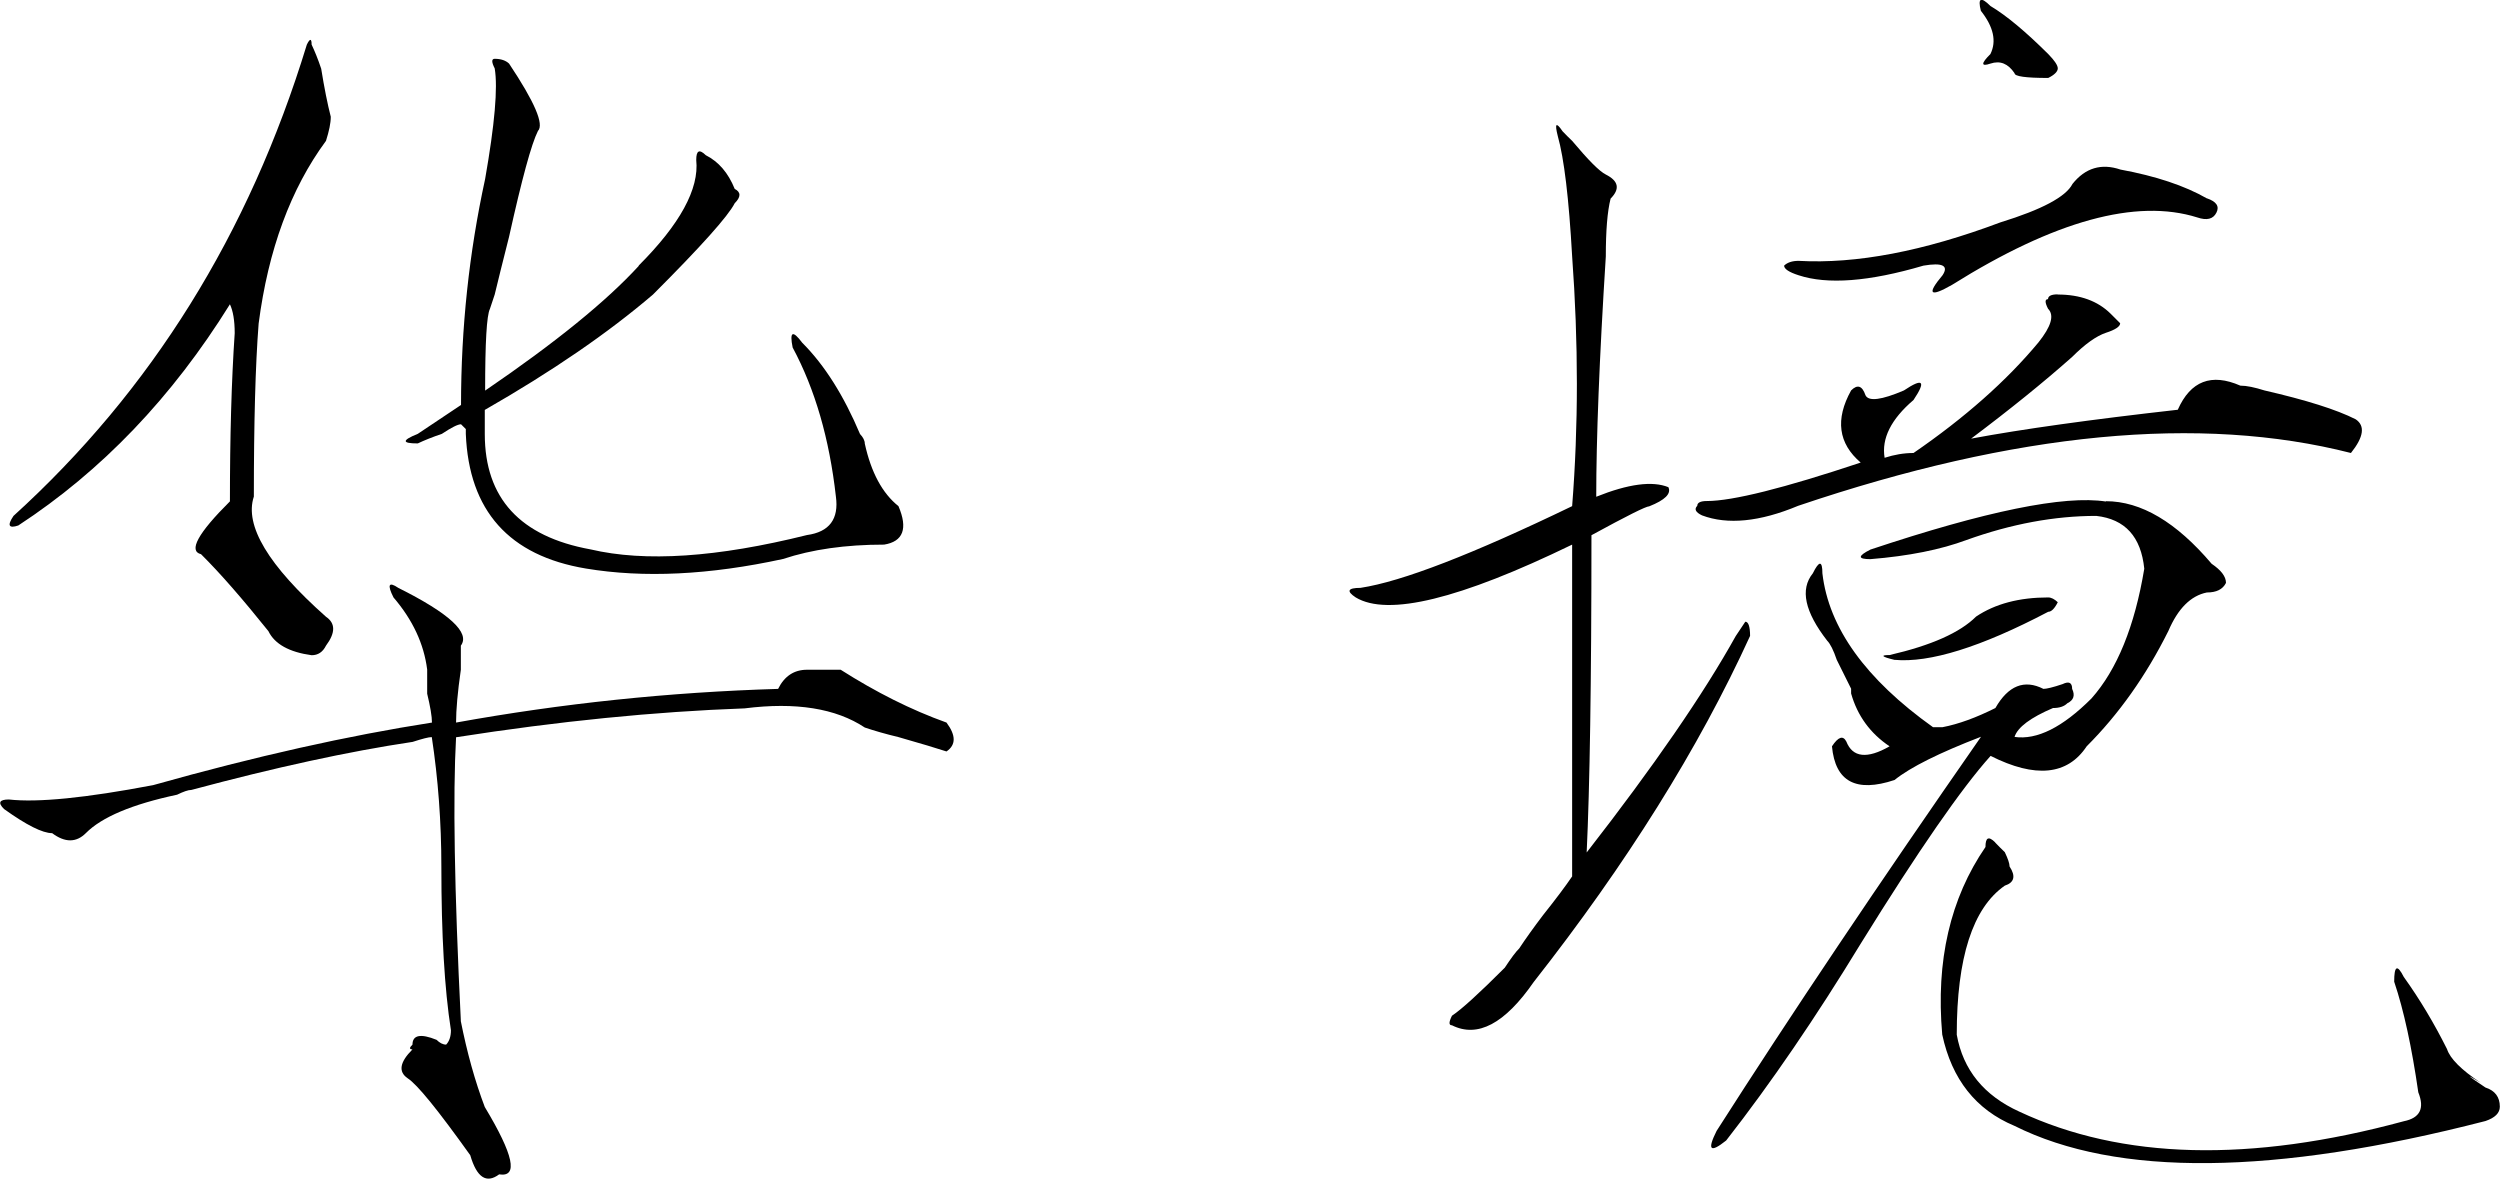
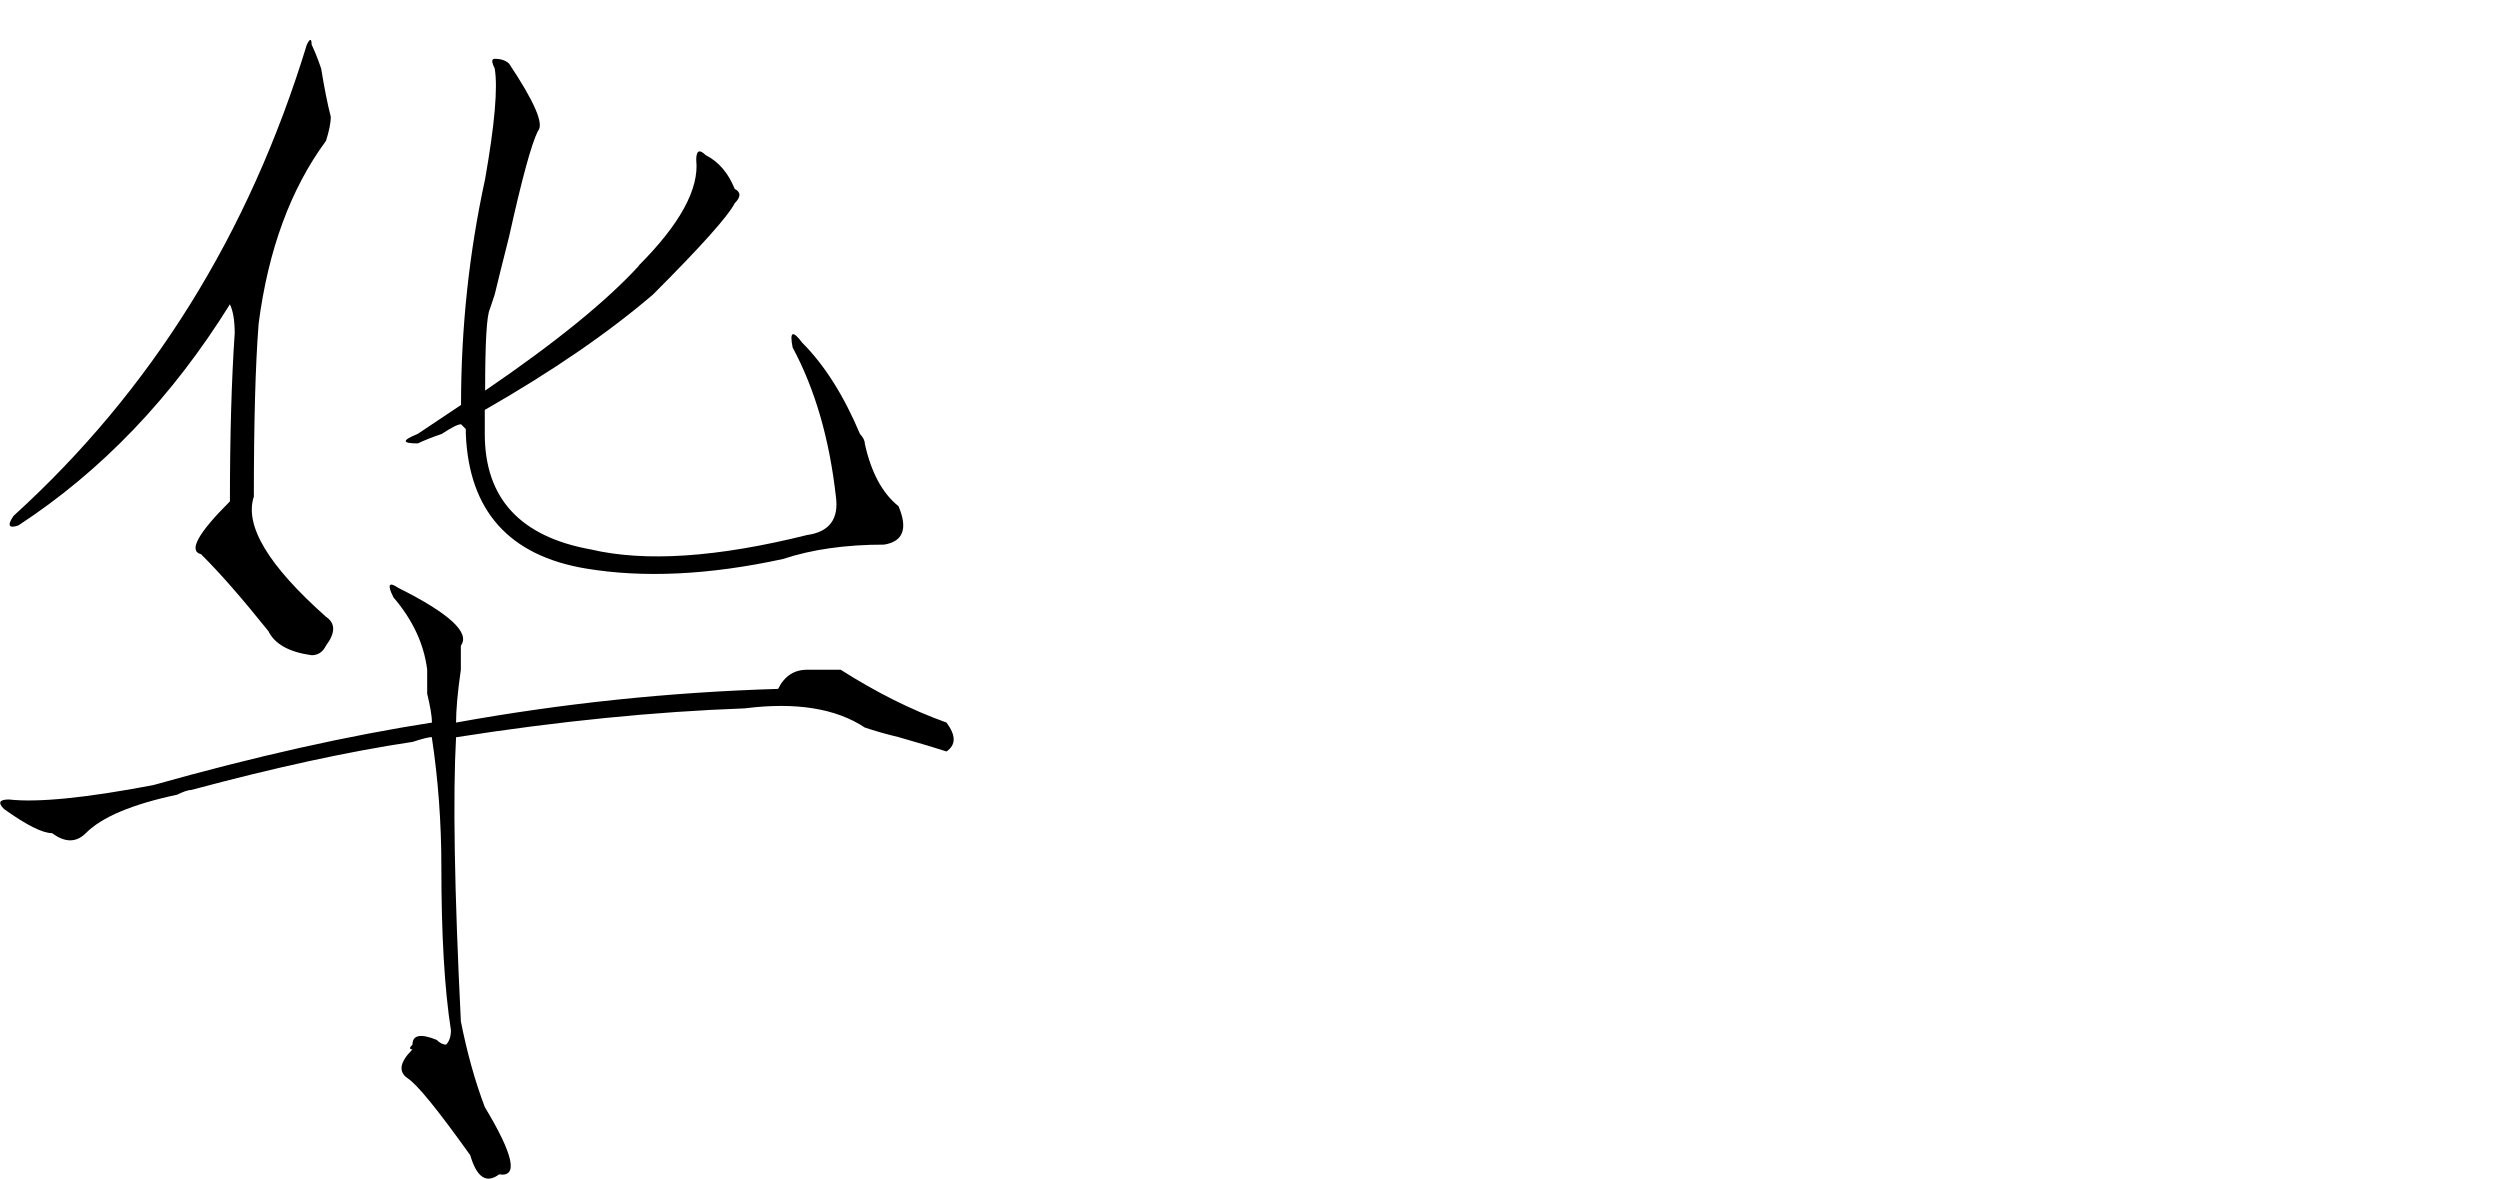
<svg xmlns="http://www.w3.org/2000/svg" id="uuid-01d1c154-a5bf-4ee6-b767-69f858024c63" data-name="图层 1" width="146.25" height="68.96" viewBox="0 0 146.25 68.96">
  <path d="m26.95,59.7c.37,1.87.84,3.56,1.41,5.06,1.69,2.81,1.97,4.12.84,3.94-.75.56-1.31.18-1.69-1.12-1.88-2.63-3.09-4.13-3.66-4.5-.56-.38-.47-.94.28-1.69-.19,0-.19-.1,0-.28,0-.56.47-.66,1.41-.28.18.18.37.28.56.28.18-.19.28-.47.28-.84-.38-2.43-.56-5.62-.56-9.56,0-2.62-.19-5.15-.56-7.59-.19,0-.56.1-1.12.28-3.75.56-8.06,1.5-12.94,2.81-.19,0-.47.1-.84.28-2.63.56-4.41,1.31-5.34,2.25-.56.56-1.22.56-1.97,0-.56,0-1.5-.47-2.81-1.41-.38-.37-.28-.56.28-.56,1.69.19,4.5-.09,8.44-.84,6-1.69,11.43-2.9,16.31-3.66,0-.37-.1-.94-.28-1.69v-1.41c-.19-1.5-.84-2.9-1.97-4.22-.38-.75-.28-.94.28-.56,3,1.5,4.22,2.63,3.66,3.38v1.41c-.19,1.31-.28,2.35-.28,3.09,6.19-1.12,12.47-1.78,18.84-1.97.37-.75.94-1.12,1.69-1.12h1.97c2.06,1.31,4.12,2.35,6.19,3.09.56.75.56,1.31,0,1.69-.56-.18-1.5-.47-2.81-.84-.75-.18-1.41-.37-1.97-.56-1.69-1.12-4.03-1.5-7.03-1.12-5.25.19-10.88.75-16.88,1.69-.19,3.38-.1,8.91.28,16.59ZM18.23,2.61c.18.38.37.84.56,1.41.18,1.12.37,2.07.56,2.81,0,.38-.1.84-.28,1.41-2.07,2.81-3.38,6.38-3.94,10.69-.19,2.44-.28,5.81-.28,10.12-.56,1.69.84,4.03,4.22,7.03.56.38.56.94,0,1.69-.19.38-.47.56-.84.56-1.31-.18-2.16-.65-2.53-1.41-1.5-1.87-2.81-3.38-3.94-4.5-.75-.18-.19-1.22,1.69-3.09,0-3.75.09-7.03.28-9.84,0-.75-.1-1.31-.28-1.69-3.38,5.44-7.5,9.75-12.38,12.94-.56.19-.66,0-.28-.56C8.85,22.86,14.57,13.68,17.95,2.61c.18-.37.28-.37.28,0Zm19.12,12.94c2.43-2.43,3.56-4.5,3.38-6.19,0-.56.18-.65.56-.28.75.38,1.31,1.03,1.69,1.97.37.19.37.47,0,.84-.38.75-1.97,2.53-4.78,5.34-2.63,2.25-5.91,4.5-9.84,6.75v1.41c0,3.75,2.06,6,6.19,6.75,3.19.75,7.4.47,12.66-.84,1.31-.18,1.87-.94,1.69-2.25-.38-3.38-1.22-6.28-2.53-8.72-.19-.94,0-1.03.56-.28,1.31,1.31,2.43,3.09,3.38,5.34.18.19.28.38.28.56.37,1.69,1.03,2.91,1.97,3.66.56,1.31.28,2.07-.84,2.25-2.25,0-4.22.28-5.91.84-4.32.94-8.16,1.12-11.53.56-4.5-.75-6.85-3.38-7.03-7.88v-.28l-.28-.28c-.19,0-.56.19-1.12.56-.56.19-1.03.38-1.41.56-.94,0-.94-.18,0-.56.56-.37,1.41-.94,2.53-1.69,0-4.5.47-8.9,1.41-13.22.56-3.19.75-5.34.56-6.47-.19-.37-.19-.56,0-.56.37,0,.65.1.84.28,1.5,2.25,2.06,3.56,1.69,3.94-.38.75-.94,2.81-1.69,6.19-.38,1.5-.66,2.63-.84,3.38l-.28.84c-.19.38-.28,1.97-.28,4.78,4.12-2.81,7.12-5.25,9-7.31Z" />
-   <path d="m102.38,37.2c-3,6.57-7.22,13.32-12.66,20.25-1.69,2.44-3.28,3.28-4.78,2.53-.19,0-.19-.18,0-.56.56-.37,1.59-1.31,3.09-2.81.37-.56.65-.94.84-1.12.37-.56.84-1.22,1.41-1.97.75-.94,1.31-1.69,1.69-2.25v-19.41c-6.57,3.19-10.78,4.22-12.66,3.09-.56-.37-.47-.56.28-.56,2.43-.37,6.56-1.97,12.38-4.78.37-4.68.37-9.56,0-14.62-.19-3.38-.47-5.72-.84-7.03-.19-.75-.1-.84.28-.28.18.19.37.38.56.56.94,1.12,1.59,1.78,1.97,1.97.75.38.84.84.28,1.41-.19.75-.28,1.88-.28,3.38-.38,6-.56,10.69-.56,14.06,1.87-.75,3.28-.94,4.22-.56.18.38-.19.75-1.12,1.12-.19,0-1.31.56-3.38,1.69,0,8.63-.1,14.81-.28,18.56,3.94-5.06,6.84-9.28,8.72-12.66l.56-.84c.18,0,.28.28.28.84Zm18-19.97c1.31,0,2.34.38,3.09,1.12l.56.56c0,.19-.28.38-.84.56-.56.19-1.22.66-1.97,1.41-1.69,1.5-3.66,3.09-5.91,4.78,3-.56,7.03-1.12,12.09-1.69.75-1.69,1.97-2.15,3.66-1.41.37,0,.84.1,1.41.28,2.43.56,4.22,1.12,5.34,1.69.56.38.47,1.03-.28,1.97-8.82-2.25-19.6-1.22-32.34,3.09-2.25.94-4.13,1.12-5.62.56-.38-.18-.47-.37-.28-.56,0-.18.18-.28.56-.28,1.5,0,4.5-.75,9-2.25-1.31-1.12-1.5-2.53-.56-4.22.37-.37.65-.28.84.28.18.38.94.28,2.25-.28,1.12-.75,1.31-.56.56.56-1.31,1.12-1.88,2.25-1.69,3.38.56-.18,1.12-.28,1.69-.28,3-2.06,5.44-4.22,7.31-6.47.75-.94.94-1.59.56-1.97-.19-.37-.19-.56,0-.56,0-.18.18-.28.56-.28Zm2.81,12.09c2.06,0,4.12,1.22,6.19,3.66.56.38.84.75.84,1.12-.19.38-.56.56-1.12.56-.94.19-1.69.94-2.25,2.25-1.31,2.63-2.91,4.88-4.78,6.75-1.12,1.69-3,1.88-5.62.56-1.69,1.88-4.22,5.53-7.59,10.97-2.63,4.32-5.25,8.16-7.88,11.53-.94.75-1.12.56-.56-.56,4.31-6.75,9.47-14.44,15.47-23.06-2.44.94-4.13,1.78-5.06,2.53-2.25.75-3.47.1-3.66-1.97.37-.56.65-.65.84-.28.37.94,1.22,1.03,2.53.28-1.12-.75-1.88-1.78-2.25-3.09v-.28c-.19-.37-.47-.94-.84-1.69-.19-.56-.38-.94-.56-1.12-1.31-1.69-1.6-3-.84-3.94.37-.75.56-.75.56,0,.37,3.19,2.53,6.19,6.47,9h.56c.94-.18,1.97-.56,3.09-1.12.75-1.31,1.69-1.69,2.81-1.12.18,0,.56-.09,1.12-.28.37-.18.56-.09.56.28.18.38.09.66-.28.84-.19.19-.47.28-.84.28-1.31.56-2.07,1.12-2.25,1.69,1.31.19,2.81-.56,4.5-2.25,1.5-1.69,2.53-4.22,3.09-7.59-.19-1.87-1.12-2.9-2.81-3.09-2.44,0-4.97.47-7.59,1.41-1.5.56-3.38.94-5.62,1.12-.75,0-.75-.18,0-.56,6.75-2.25,11.34-3.19,13.78-2.81Zm5.91-17.72c.56.19.75.47.56.84-.19.38-.56.47-1.12.28-3.56-1.12-8.35.19-14.34,3.94-1.31.75-1.5.56-.56-.56.37-.56,0-.75-1.12-.56-3.19.94-5.62,1.12-7.31.56-.56-.18-.84-.37-.84-.56.18-.18.47-.28.84-.28,3.38.19,7.31-.56,11.81-2.25,2.43-.75,3.84-1.5,4.22-2.25.75-.94,1.69-1.22,2.81-.84,2.06.38,3.75.94,5.06,1.69Zm-13.5,24.47c1.12-.75,2.53-1.12,4.22-1.12.18,0,.37.1.56.28-.19.38-.38.56-.56.56-3.94,2.07-6.94,3-9,2.81-.75-.18-.84-.28-.28-.28,2.43-.56,4.12-1.31,5.06-2.25Zm1.12,13.22c.18.19.37.38.56.56.18.38.28.66.28.84.37.56.28.94-.28,1.12-1.88,1.31-2.81,4.22-2.81,8.72.37,2.06,1.59,3.56,3.66,4.5,6,2.81,13.5,3,22.5.56.94-.19,1.22-.75.84-1.69-.38-2.63-.84-4.78-1.41-6.47,0-.94.18-1.03.56-.28.94,1.31,1.78,2.72,2.53,4.22.18.56.84,1.22,1.97,1.97-.94-.56-.84-.47.28.28.56.18.84.56.84,1.12,0,.37-.28.65-.84.84-12.38,3.19-21.56,3.28-27.56.28-2.25-.94-3.66-2.72-4.22-5.34-.38-4.31.47-7.97,2.53-10.97,0-.56.18-.65.56-.28Zm-.28-48.94c.94.56,2.06,1.5,3.38,2.81.37.38.56.66.56.84s-.19.38-.56.56c-1.31,0-1.97-.09-1.97-.28-.38-.56-.84-.75-1.41-.56-.56.19-.56,0,0-.56.37-.75.18-1.59-.56-2.53-.19-.75,0-.84.56-.28Z" />
</svg>